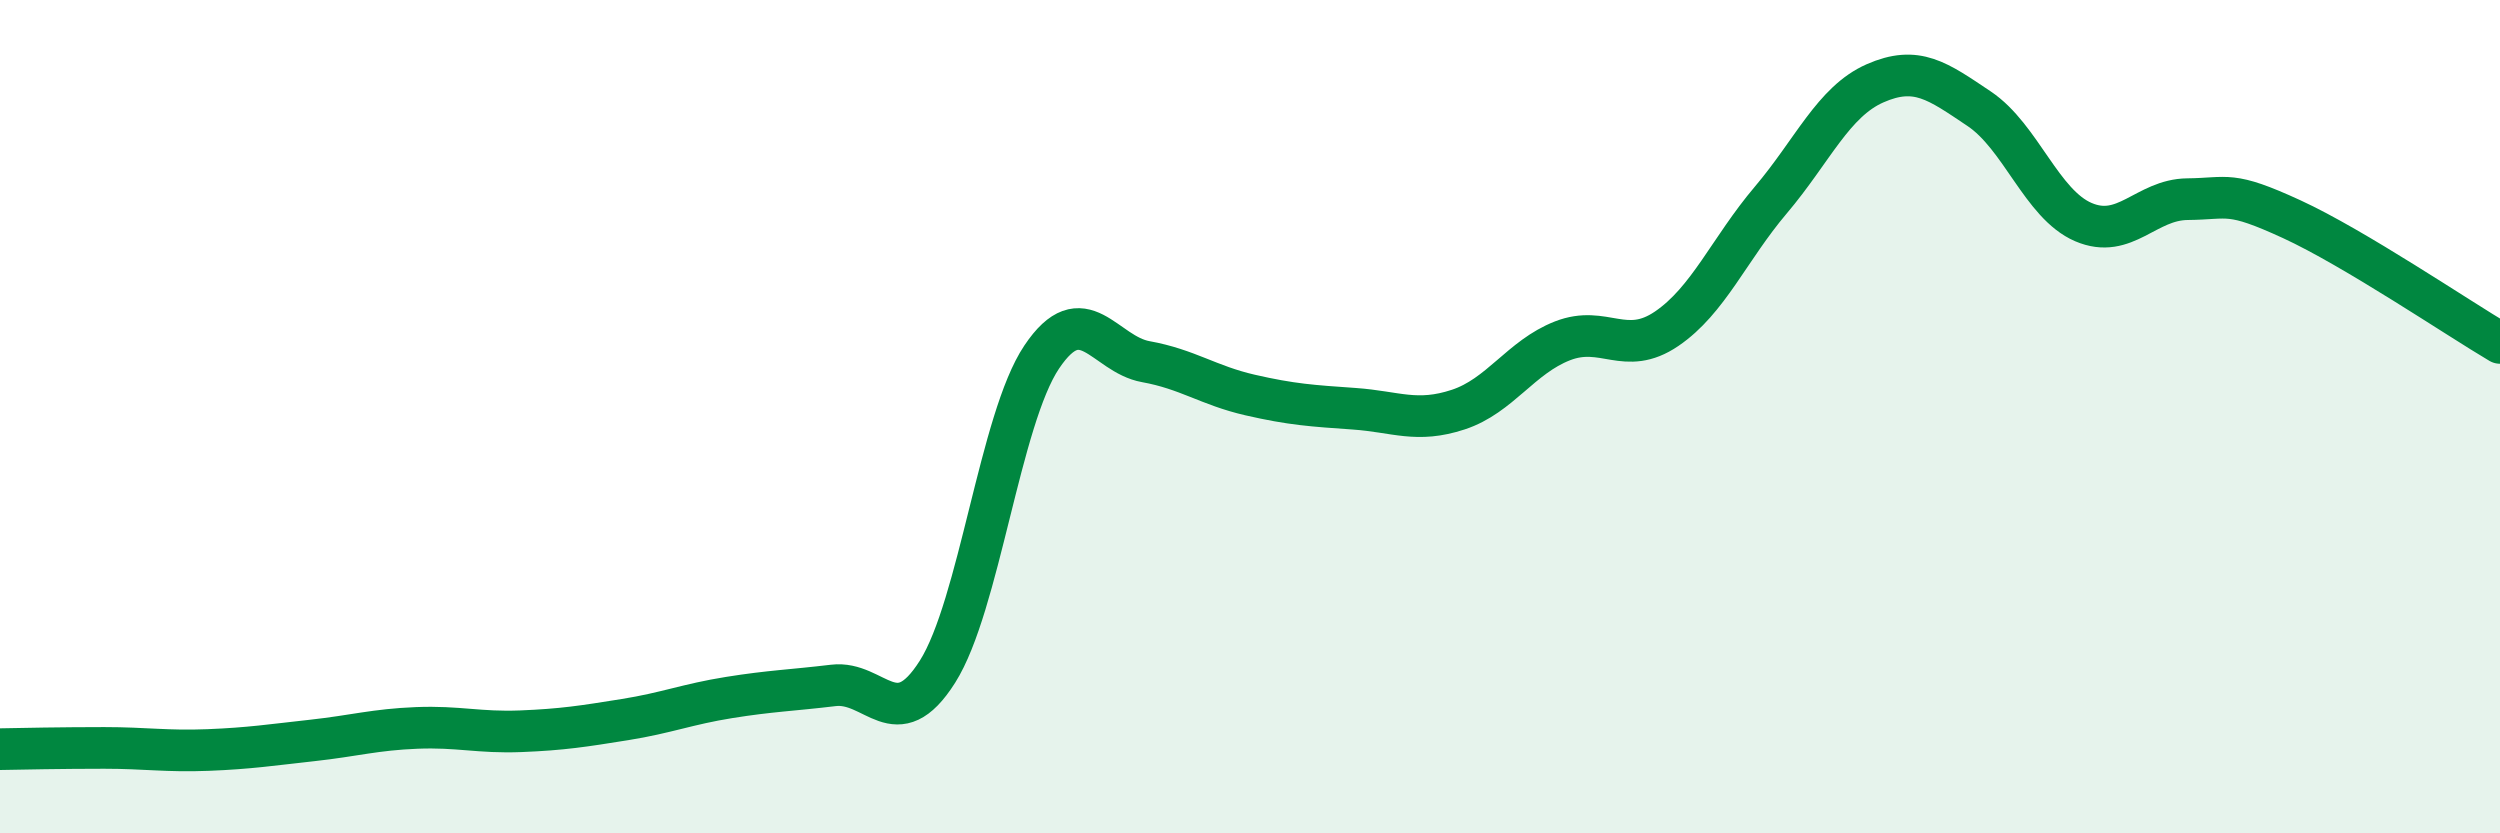
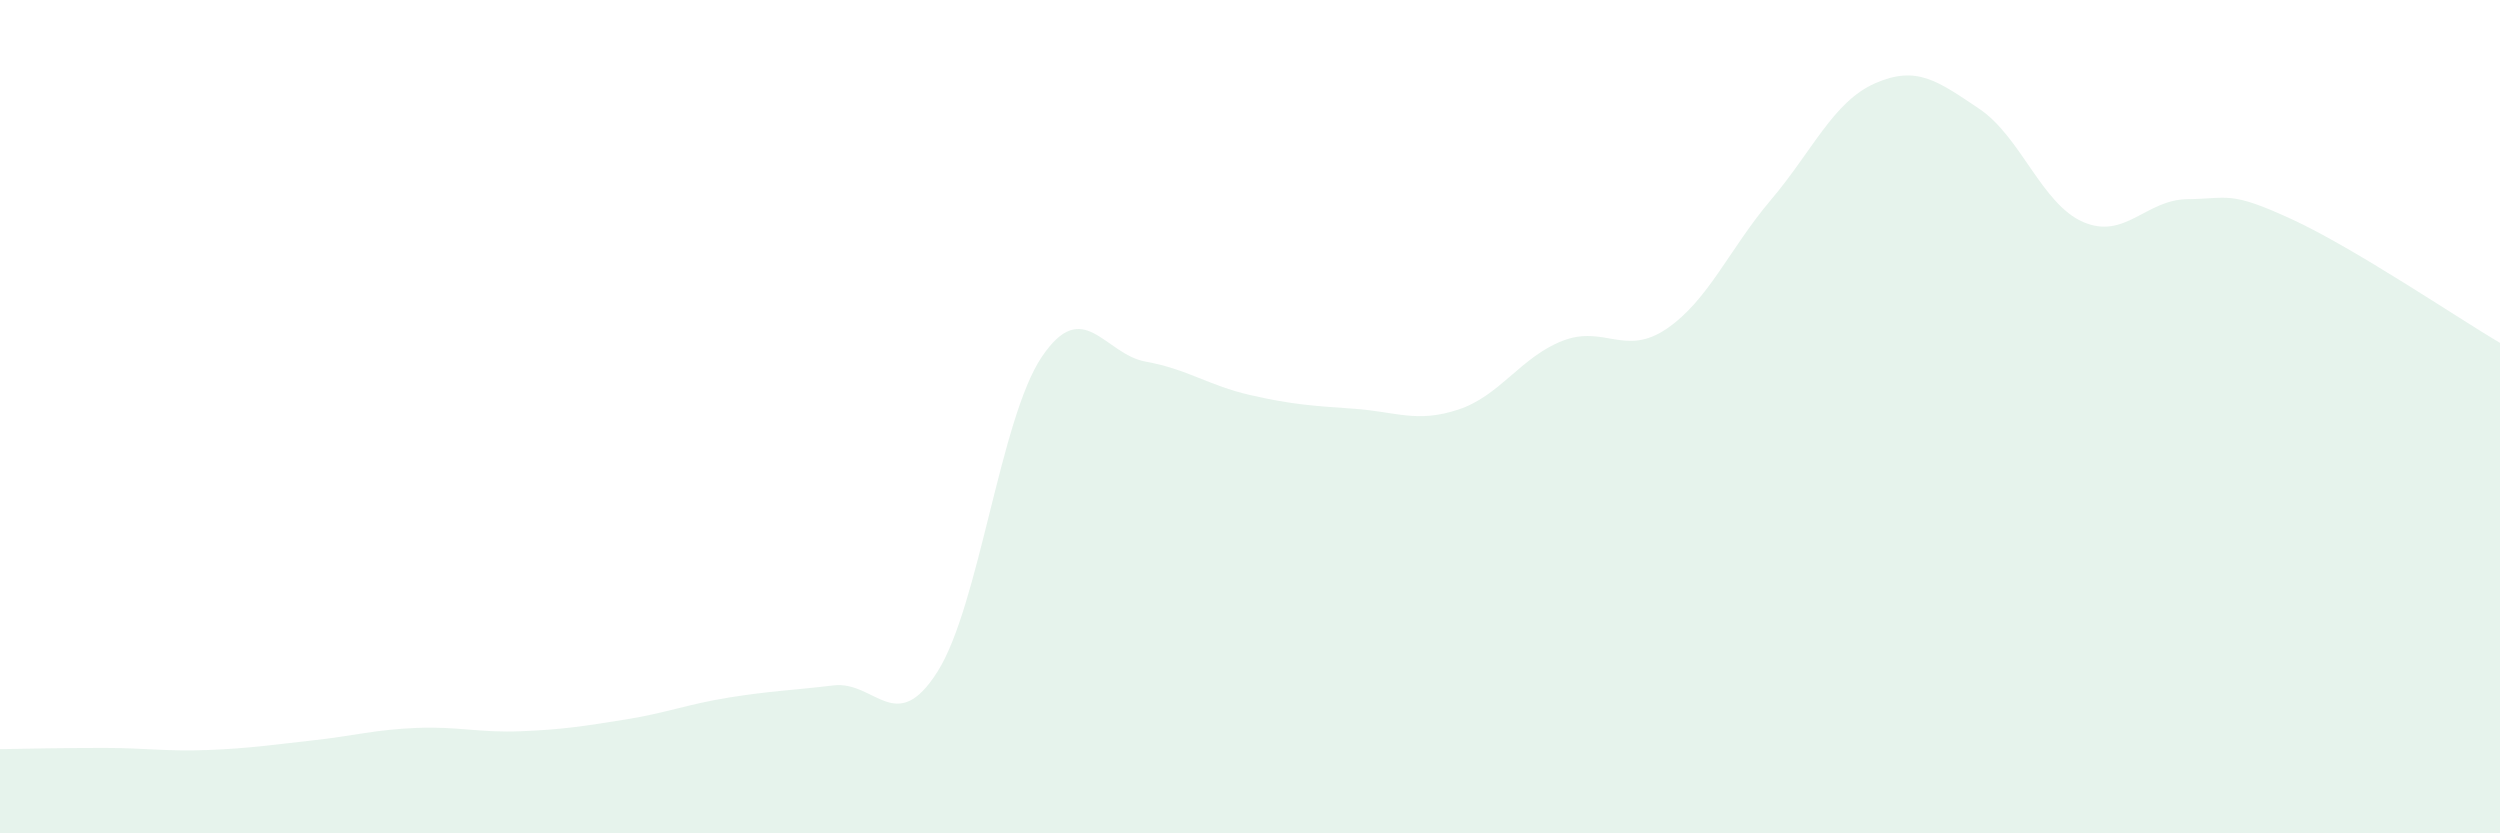
<svg xmlns="http://www.w3.org/2000/svg" width="60" height="20" viewBox="0 0 60 20">
  <path d="M 0,17.98 C 0.5,17.97 1.5,17.95 2.5,17.95 C 3.5,17.95 4,18.04 5,18 C 6,17.96 6.5,17.88 7.5,17.77 C 8.5,17.66 9,17.51 10,17.47 C 11,17.43 11.5,17.59 12.5,17.55 C 13.5,17.51 14,17.43 15,17.27 C 16,17.11 16.5,16.9 17.5,16.74 C 18.5,16.58 19,16.57 20,16.45 C 21,16.33 21.5,17.7 22.5,16.12 C 23.5,14.54 24,10.06 25,8.57 C 26,7.08 26.5,8.5 27.5,8.68 C 28.5,8.86 29,9.25 30,9.48 C 31,9.71 31.5,9.74 32.5,9.81 C 33.5,9.88 34,10.16 35,9.83 C 36,9.5 36.5,8.57 37.5,8.18 C 38.5,7.79 39,8.57 40,7.89 C 41,7.21 41.5,5.98 42.5,4.8 C 43.5,3.62 44,2.44 45,2 C 46,1.56 46.5,1.94 47.5,2.61 C 48.5,3.28 49,4.9 50,5.33 C 51,5.76 51.5,4.79 52.5,4.78 C 53.5,4.77 53.5,4.57 55,5.26 C 56.5,5.95 59,7.64 60,8.23L60 20L0 20Z" fill="#008740" opacity="0.1" stroke-linecap="round" stroke-linejoin="round" />
-   <path d="M 0,17.98 C 0.5,17.97 1.5,17.95 2.5,17.95 C 3.5,17.95 4,18.04 5,18 C 6,17.96 6.5,17.88 7.5,17.77 C 8.5,17.66 9,17.51 10,17.47 C 11,17.43 11.5,17.59 12.5,17.55 C 13.5,17.51 14,17.43 15,17.27 C 16,17.11 16.5,16.9 17.5,16.74 C 18.5,16.58 19,16.57 20,16.45 C 21,16.33 21.5,17.7 22.5,16.12 C 23.5,14.54 24,10.06 25,8.57 C 26,7.08 26.5,8.5 27.5,8.68 C 28.5,8.86 29,9.25 30,9.48 C 31,9.71 31.5,9.74 32.5,9.81 C 33.5,9.88 34,10.16 35,9.83 C 36,9.5 36.5,8.57 37.5,8.18 C 38.5,7.79 39,8.57 40,7.89 C 41,7.21 41.5,5.98 42.5,4.8 C 43.5,3.62 44,2.44 45,2 C 46,1.56 46.5,1.94 47.5,2.61 C 48.5,3.28 49,4.9 50,5.33 C 51,5.76 51.5,4.79 52.5,4.78 C 53.5,4.77 53.5,4.57 55,5.26 C 56.5,5.95 59,7.64 60,8.23" stroke="#008740" stroke-width="1" fill="none" stroke-linecap="round" stroke-linejoin="round" />
</svg>